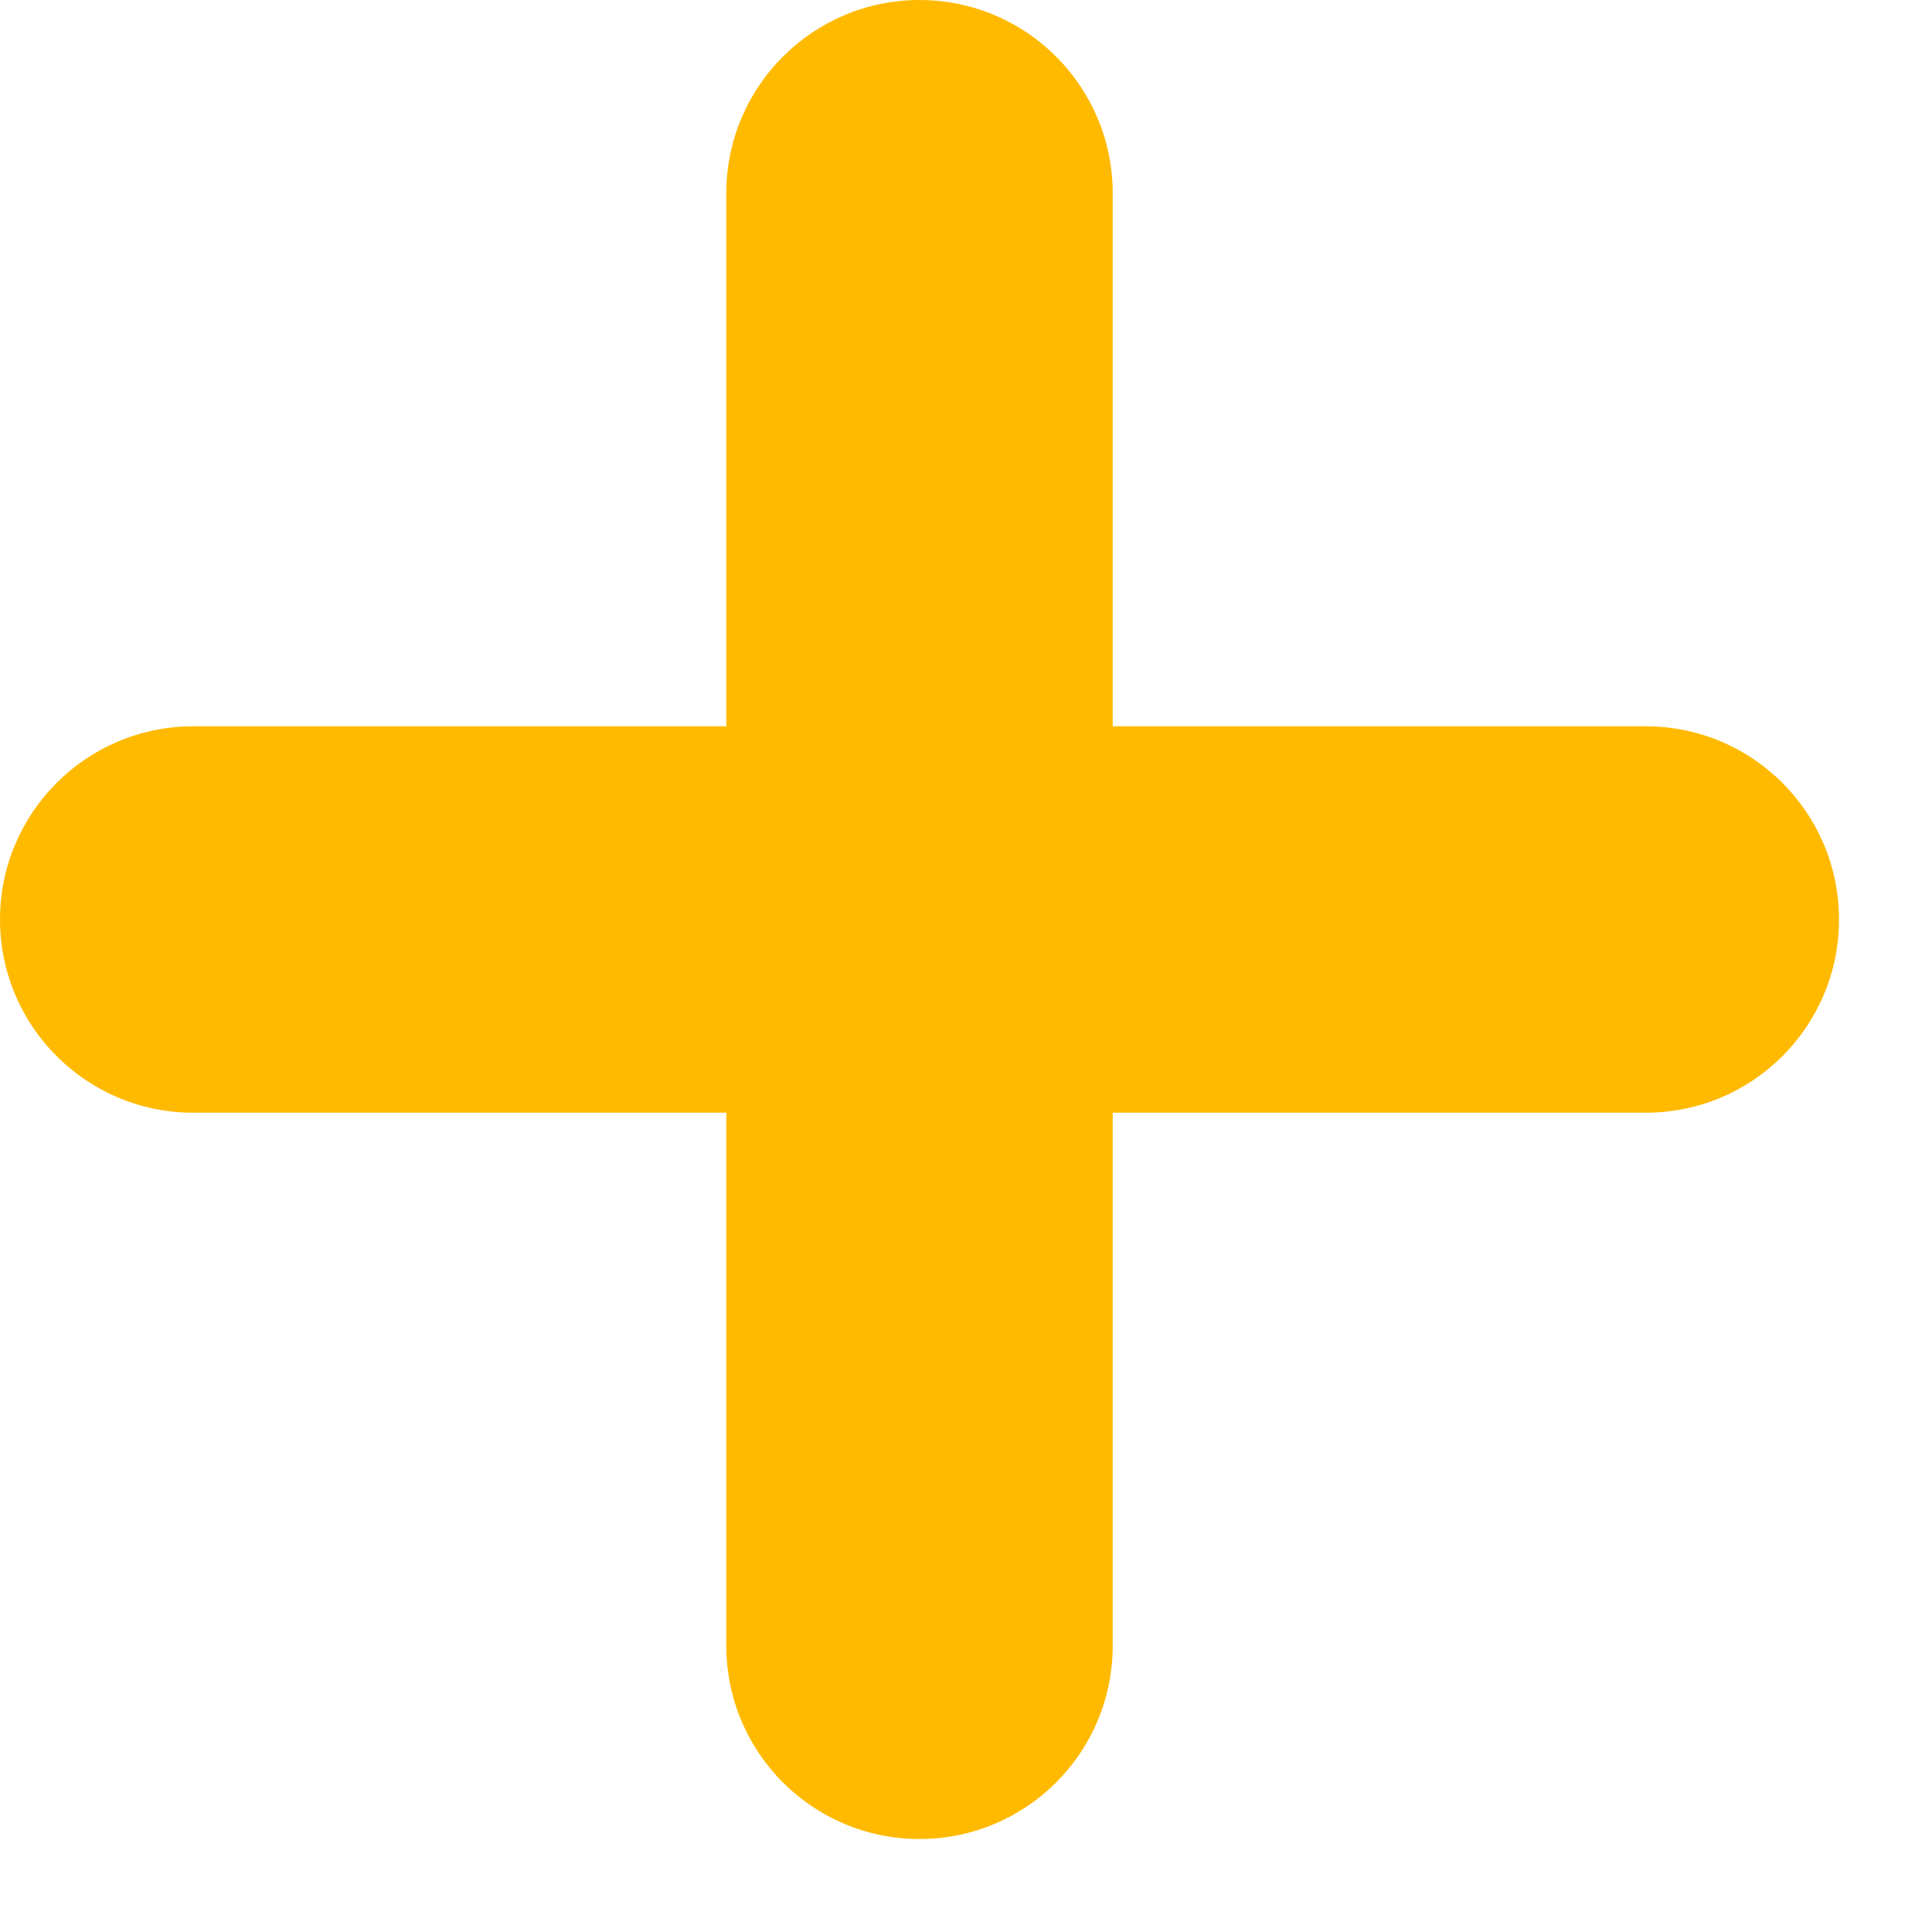
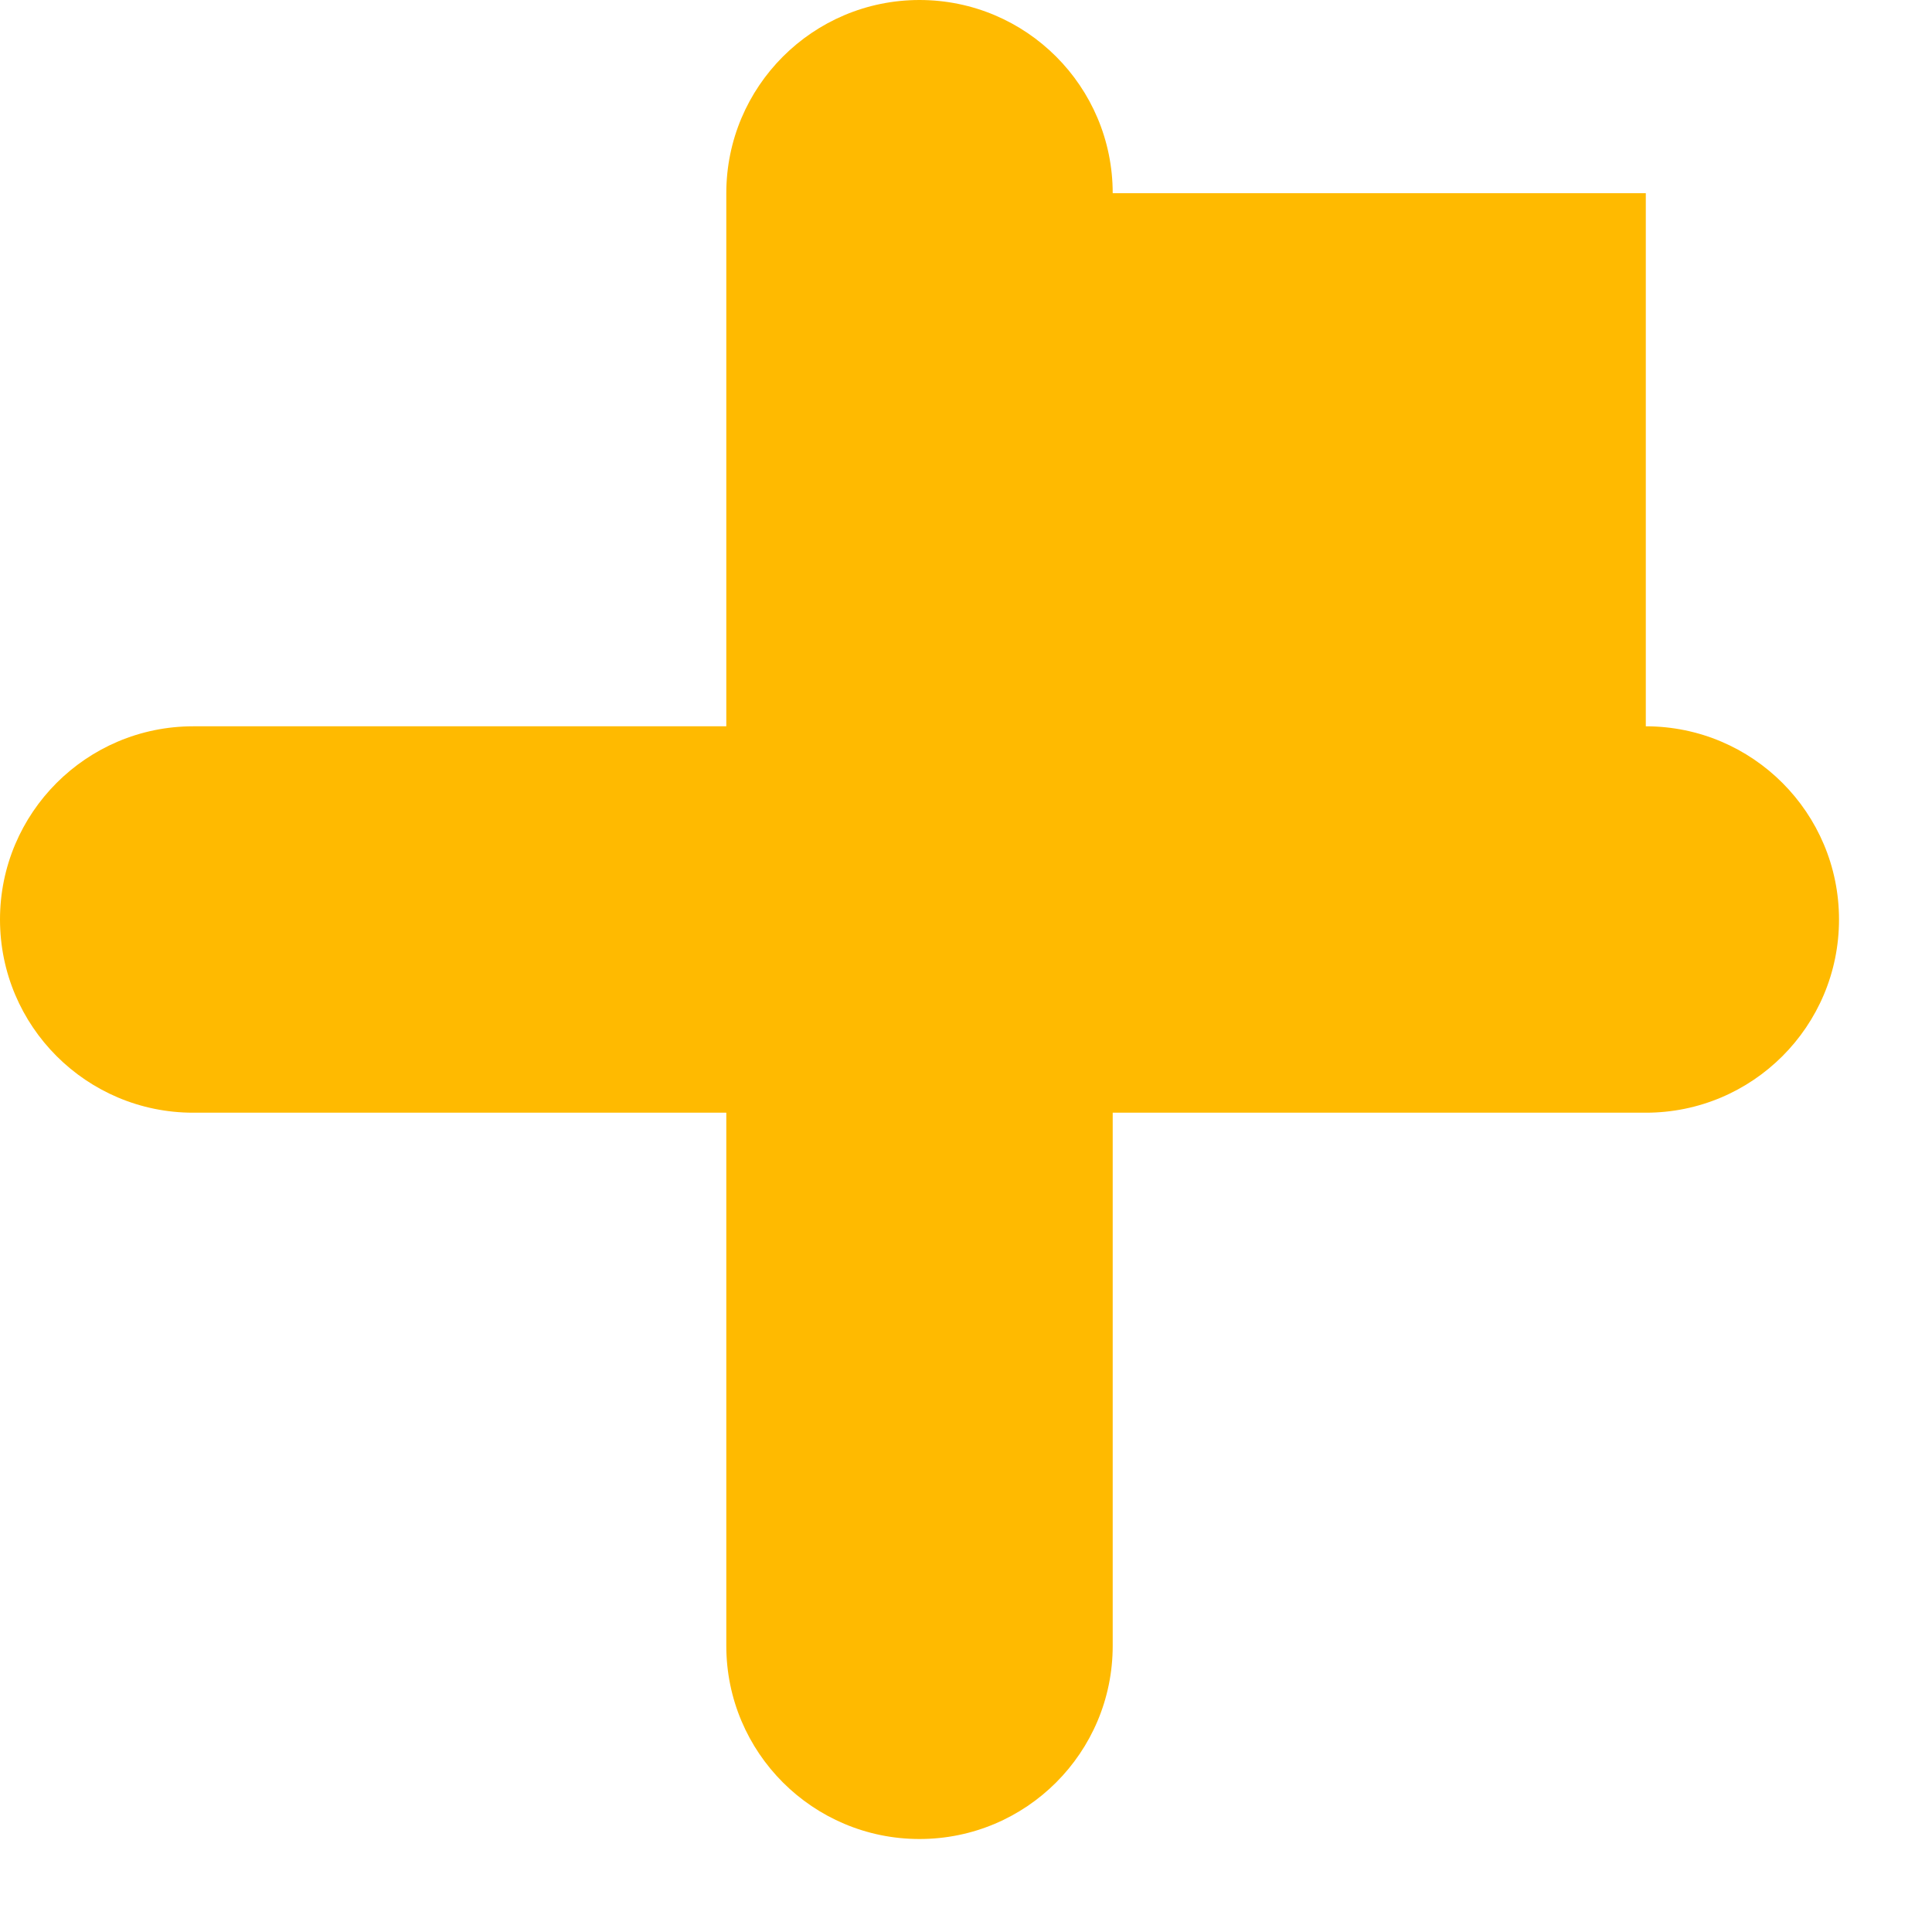
<svg xmlns="http://www.w3.org/2000/svg" width="15" height="15" viewBox="0 0 15 15" fill="none">
-   <path fill-rule="evenodd" clip-rule="evenodd" d="M8.639 1.5C8.639 0.672 7.968 0 7.139 0C6.311 0 5.639 0.672 5.639 1.5V5.639H1.5C0.672 5.639 0 6.311 0 7.139C0 7.968 0.672 8.639 1.5 8.639H5.639V12.778C5.639 13.607 6.311 14.278 7.139 14.278C7.968 14.278 8.639 13.607 8.639 12.778V8.639H12.778C13.607 8.639 14.278 7.968 14.278 7.139C14.278 6.311 13.607 5.639 12.778 5.639H8.639V1.5Z" fill="#FFBA00" />
+   <path fill-rule="evenodd" clip-rule="evenodd" d="M8.639 1.5C8.639 0.672 7.968 0 7.139 0C6.311 0 5.639 0.672 5.639 1.5V5.639H1.5C0.672 5.639 0 6.311 0 7.139C0 7.968 0.672 8.639 1.5 8.639H5.639V12.778C5.639 13.607 6.311 14.278 7.139 14.278C7.968 14.278 8.639 13.607 8.639 12.778V8.639H12.778C13.607 8.639 14.278 7.968 14.278 7.139C14.278 6.311 13.607 5.639 12.778 5.639V1.5Z" fill="#FFBA00" />
</svg>